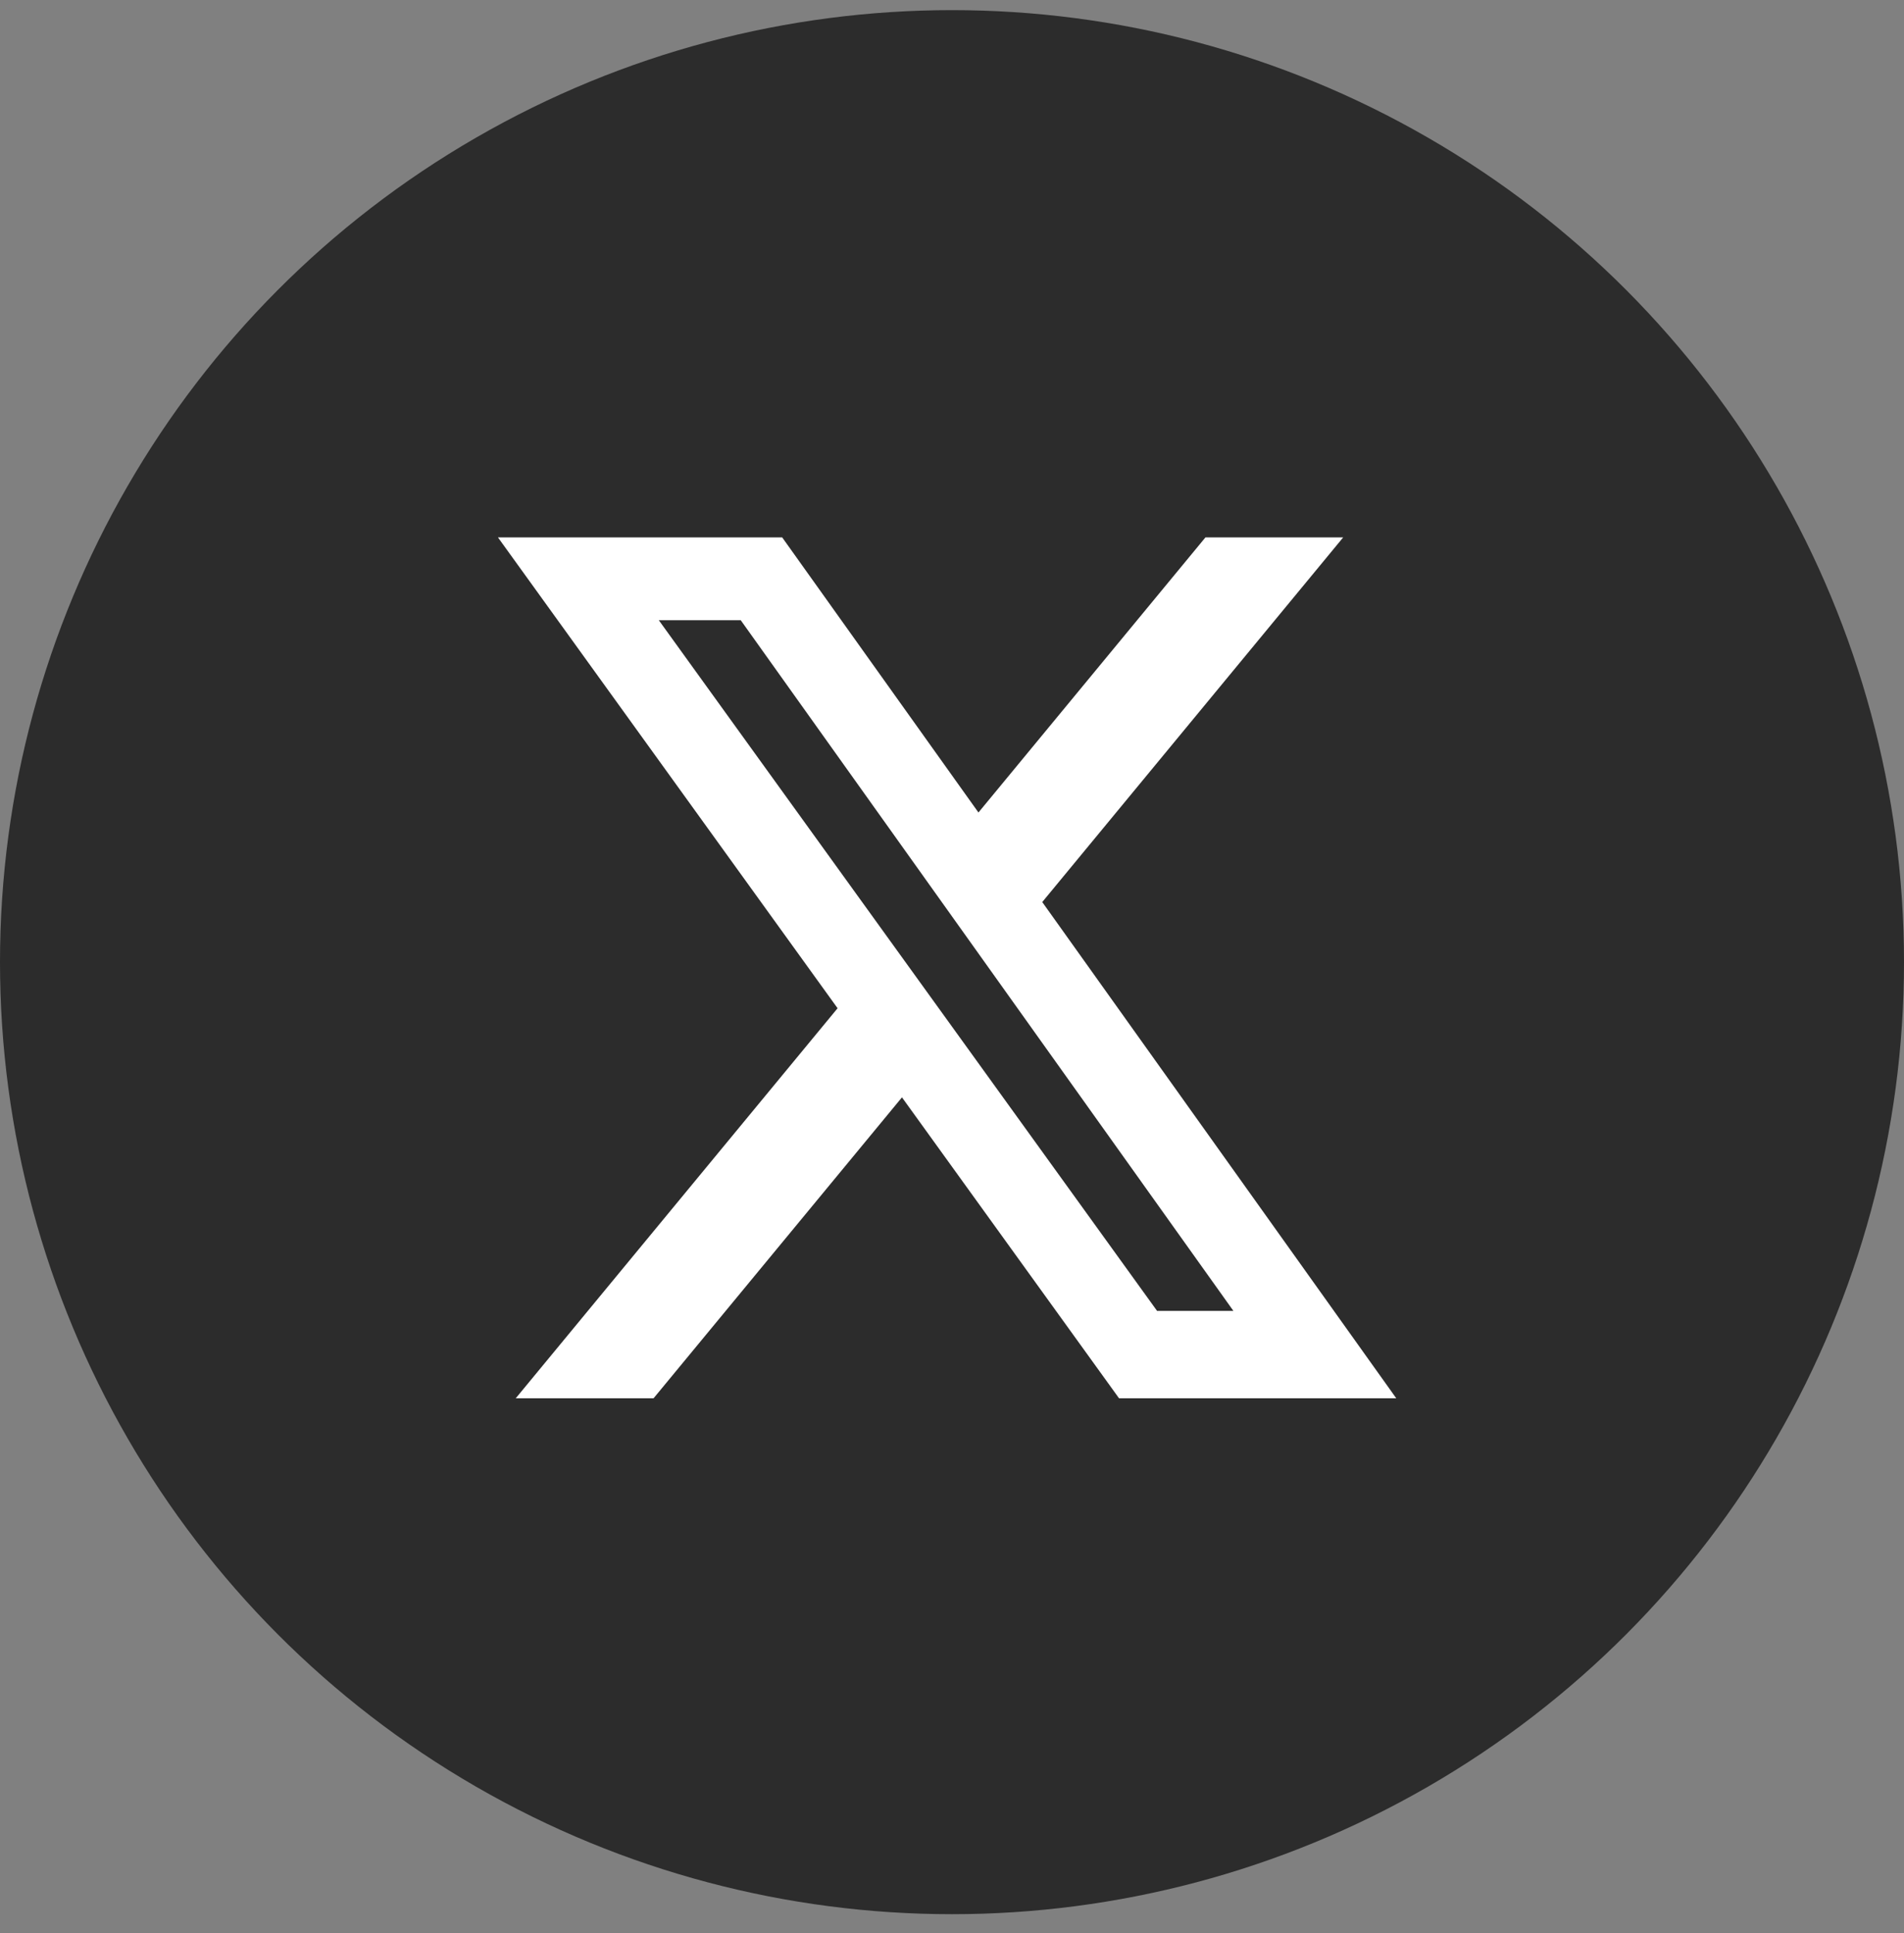
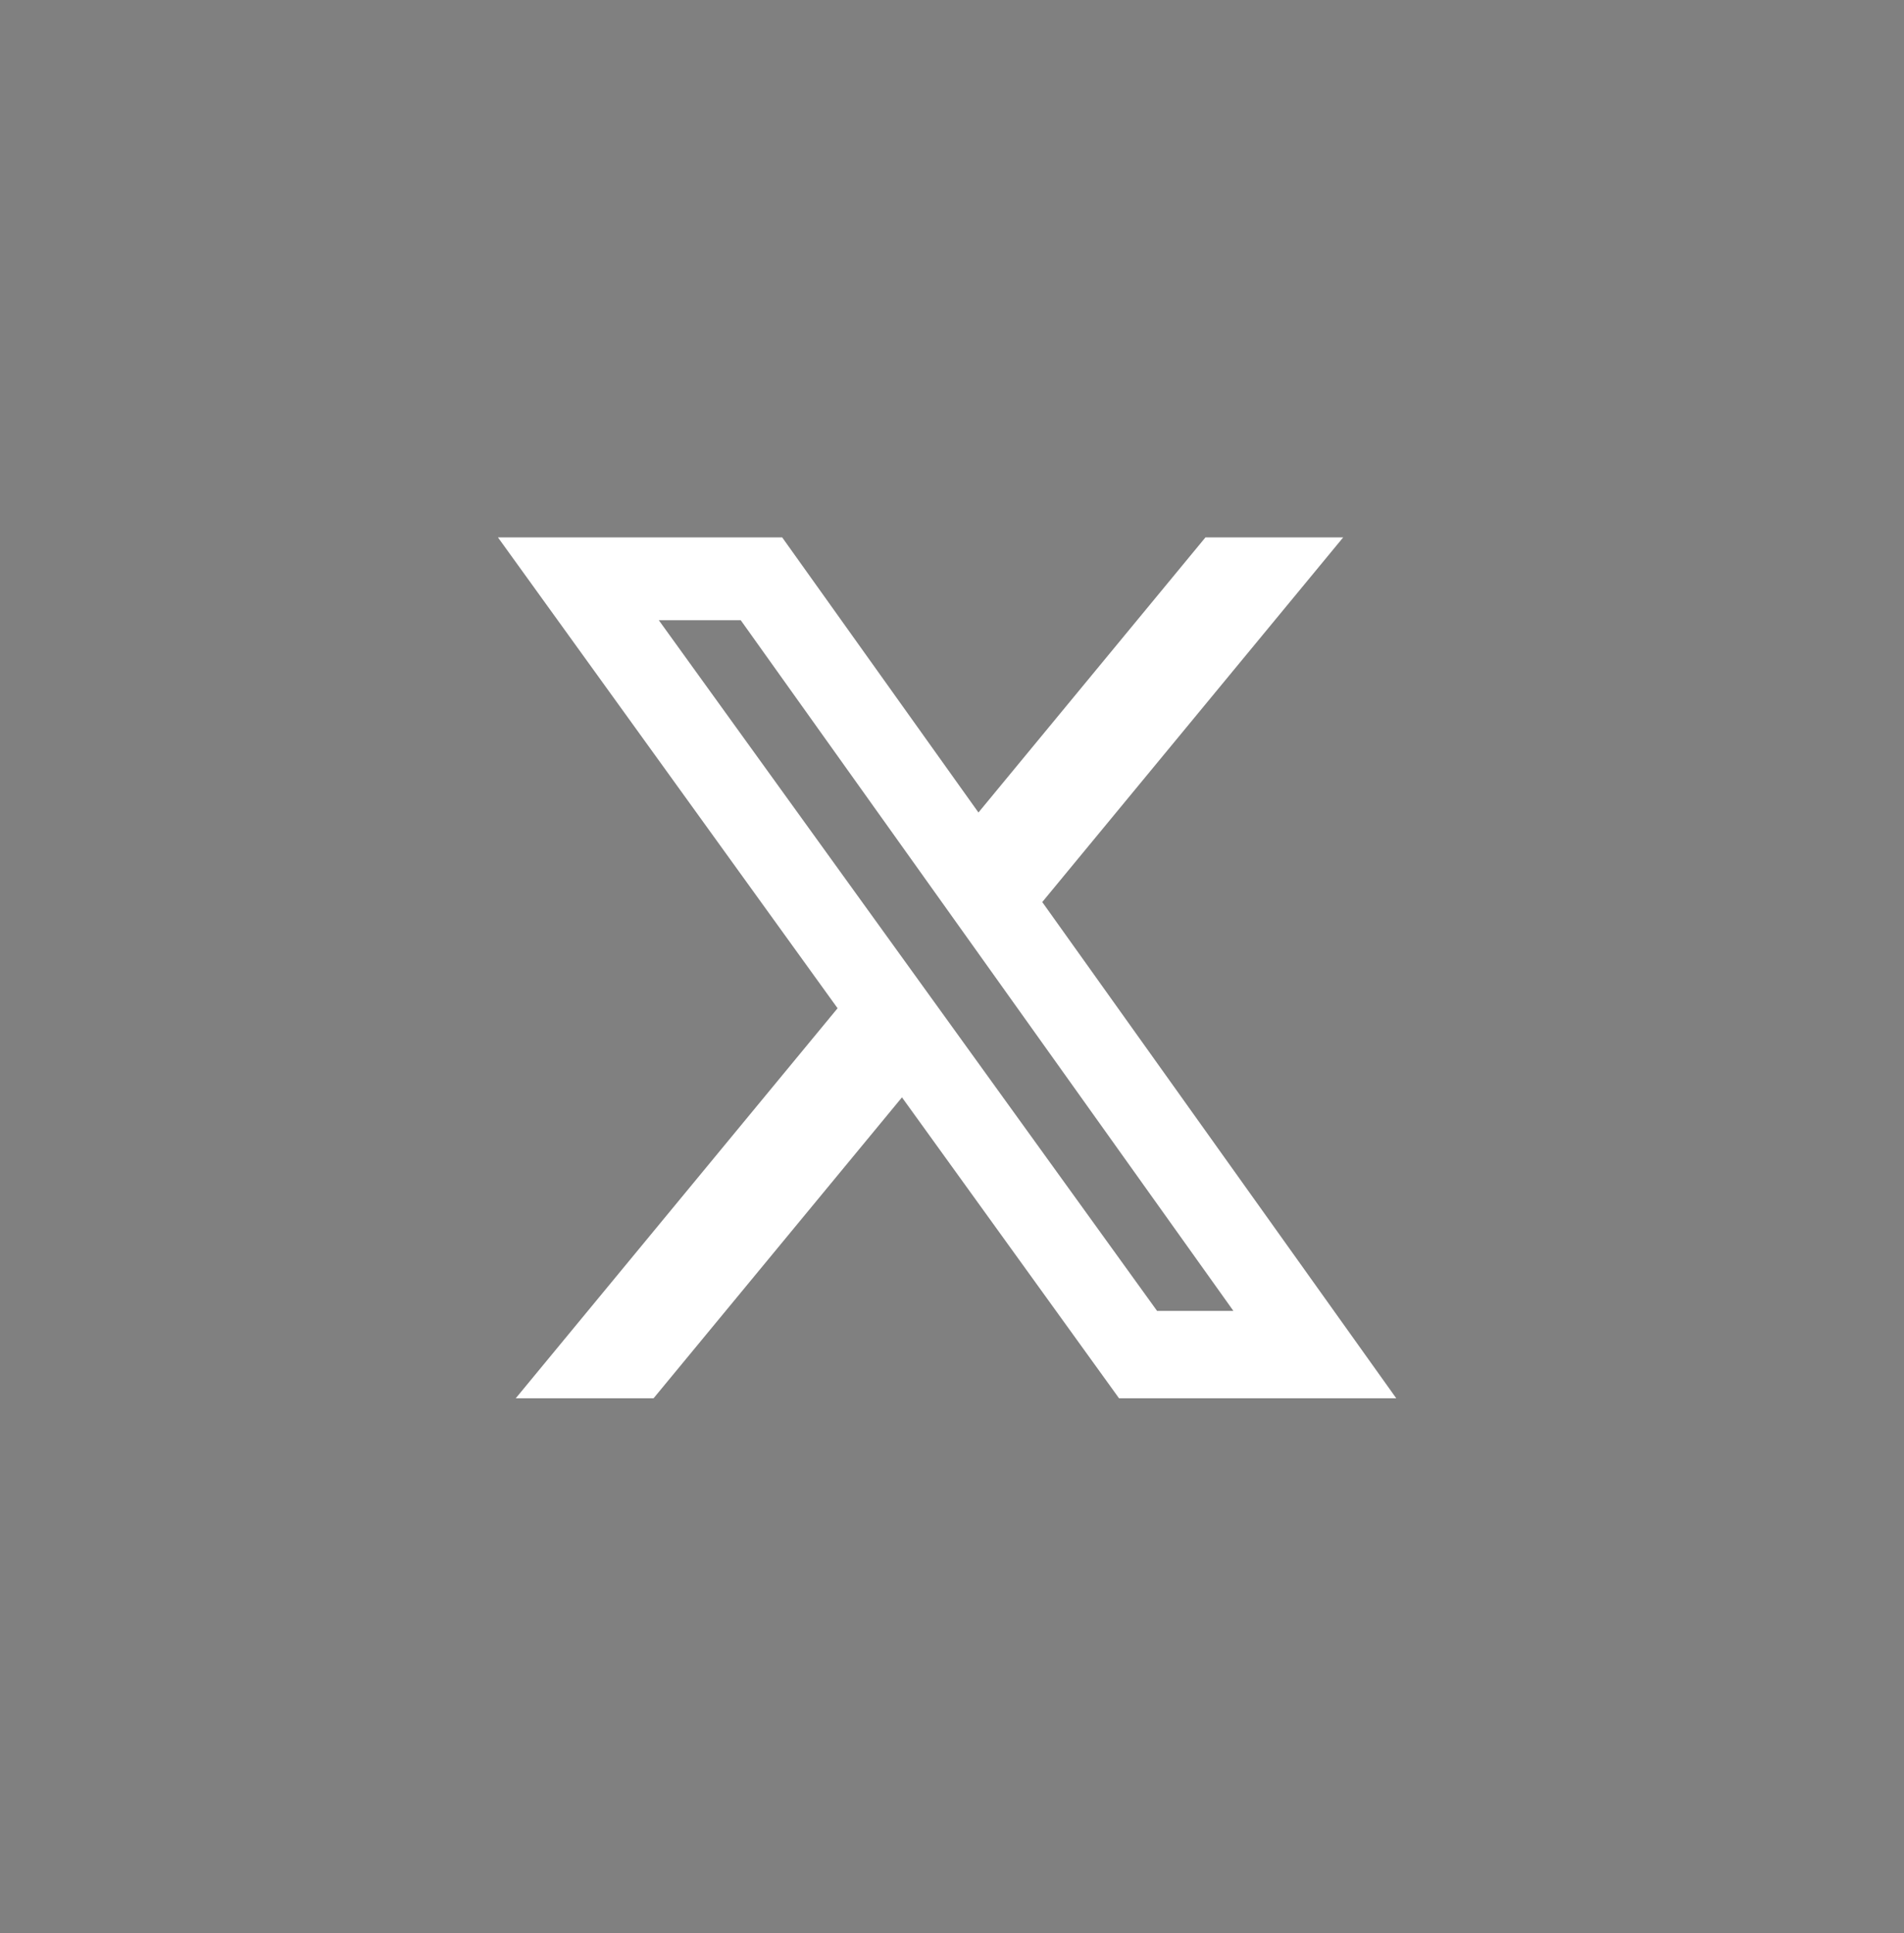
<svg xmlns="http://www.w3.org/2000/svg" width="65" height="66" viewBox="0 0 65 66" fill="none">
  <rect x="0" y="0" width="65" height="66" fill="#808080" stroke="none" />
-   <circle cx="32.5" cy="32.846" r="32.5" fill="#2C2C2C" />
  <path d="M41.152 18.346H45.854L35.581 30.794L47.667 47.735H38.203L30.792 37.461L22.311 47.735H17.606L28.594 34.419L17 18.346H26.703L33.403 27.737L41.152 18.346ZM39.501 44.751H42.107L25.288 21.173H22.491L39.501 44.751Z" fill="white" />
</svg>